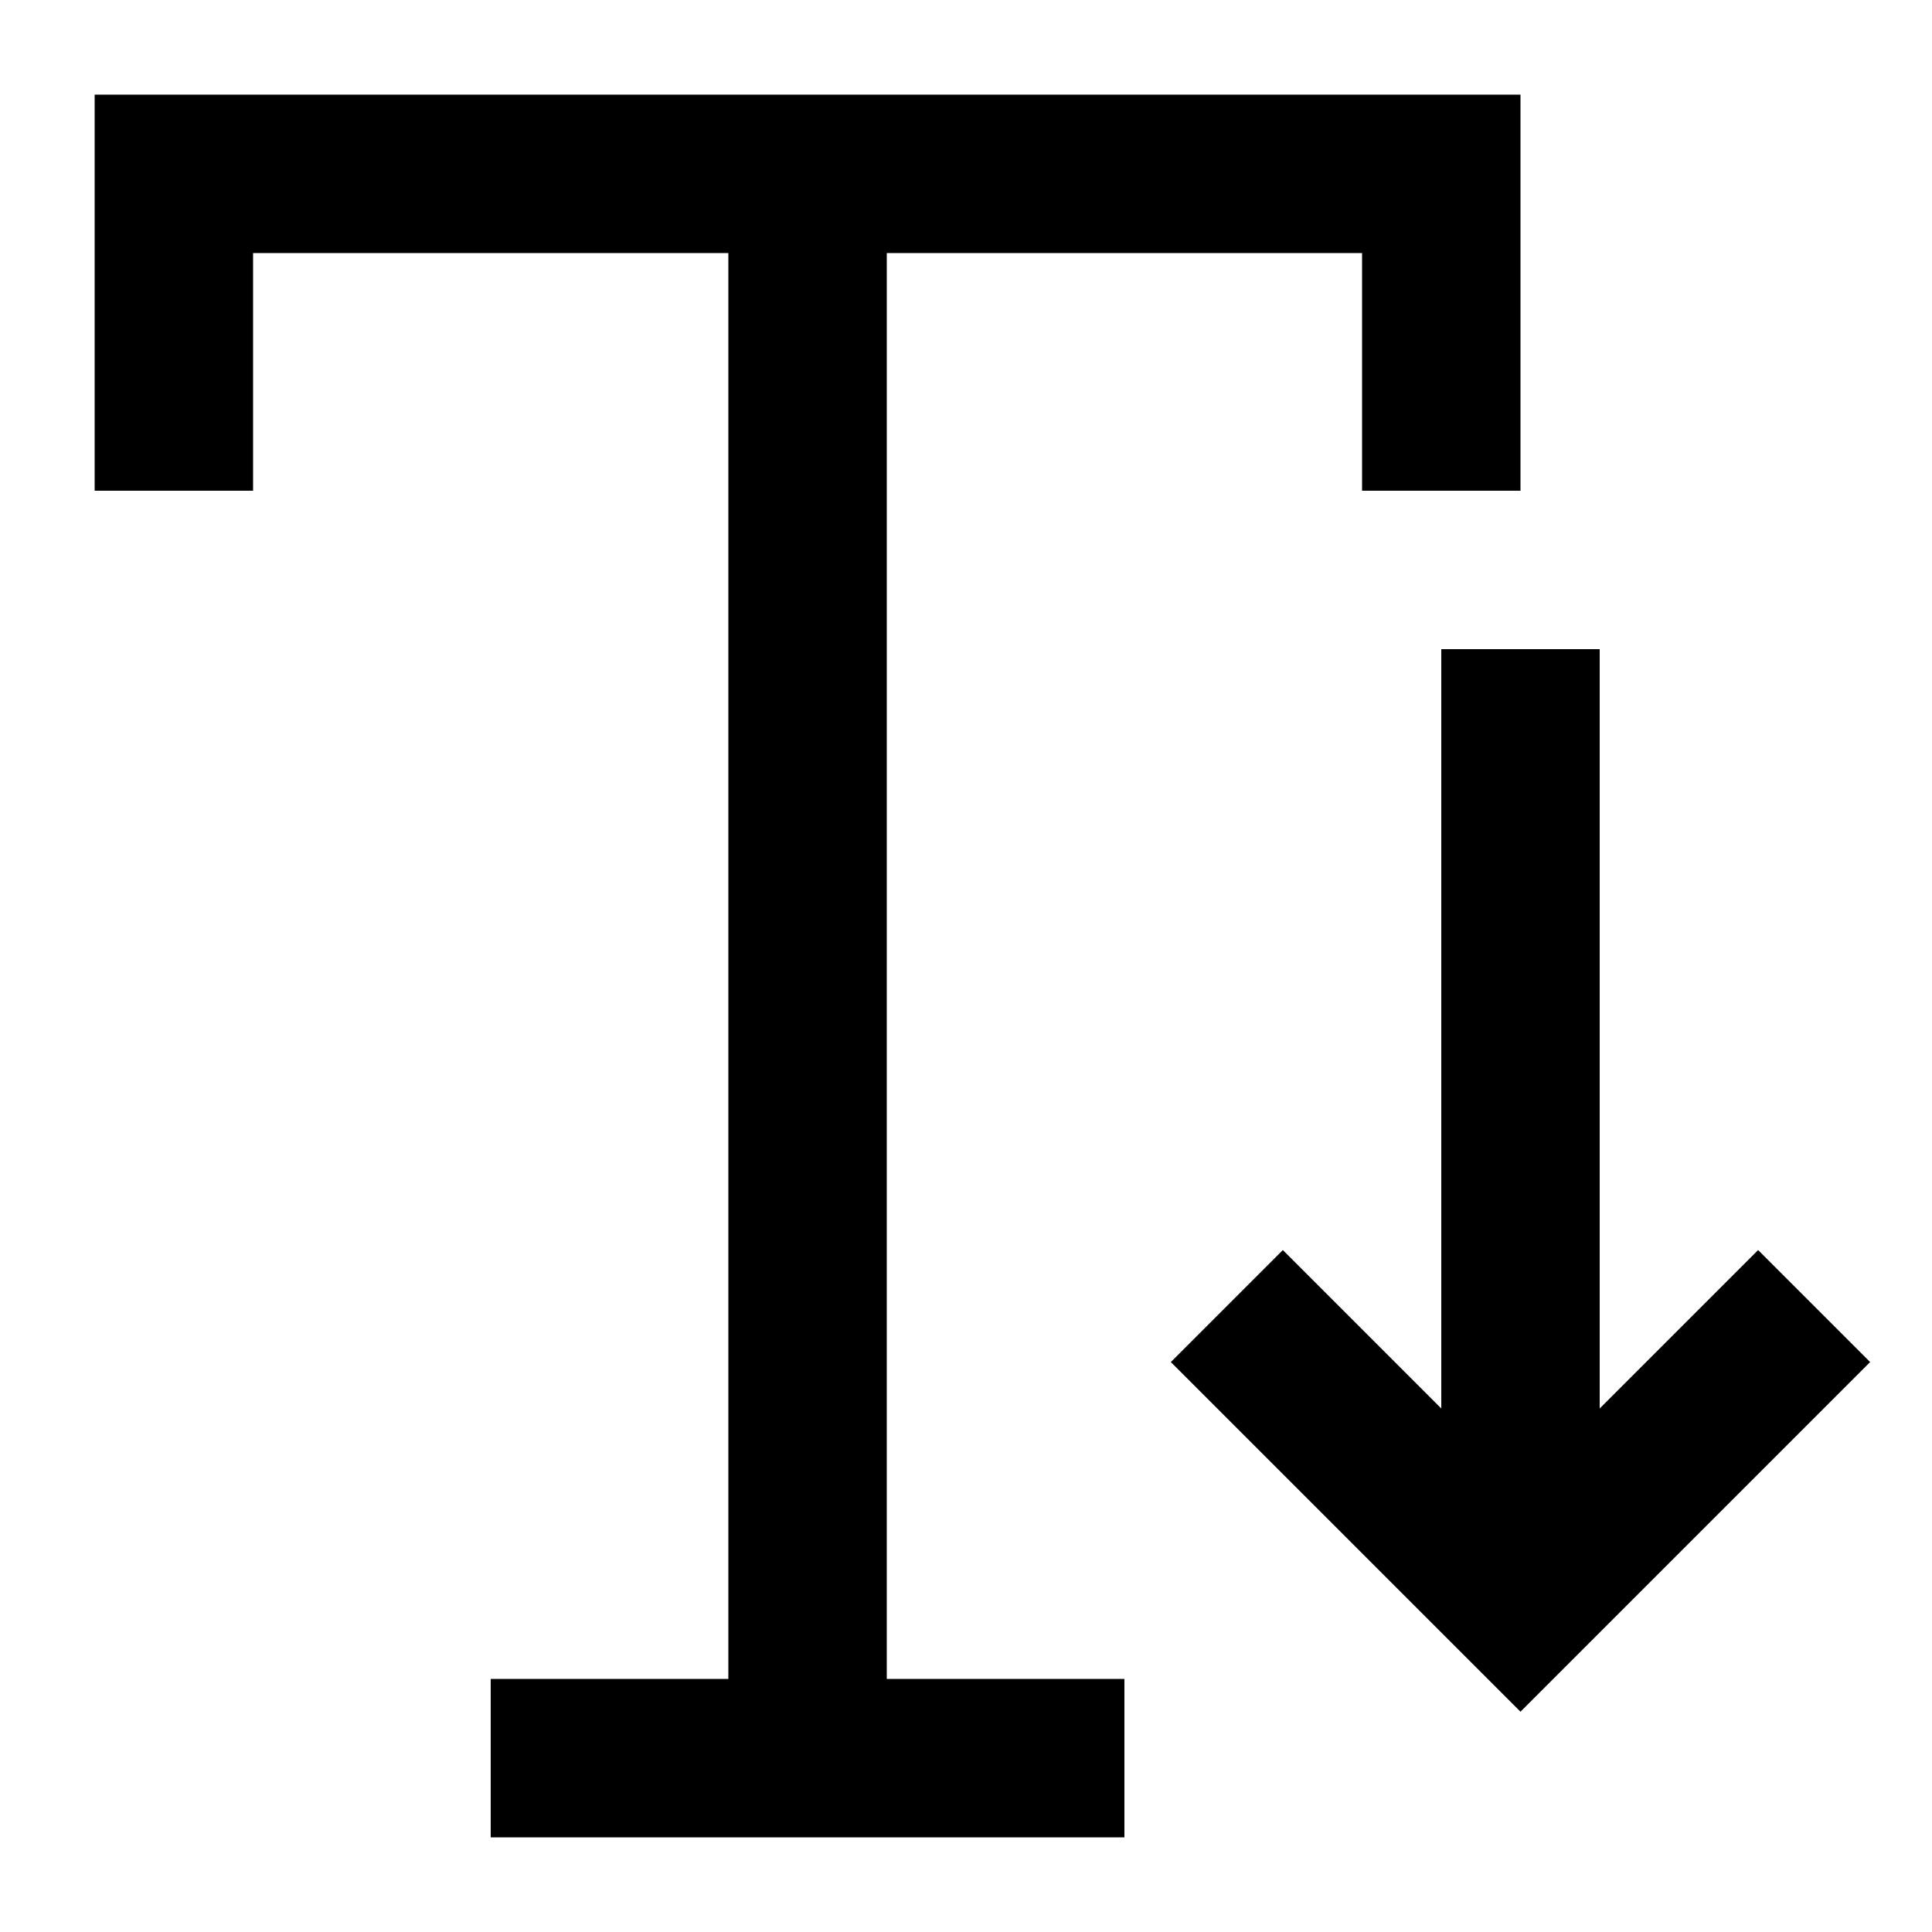
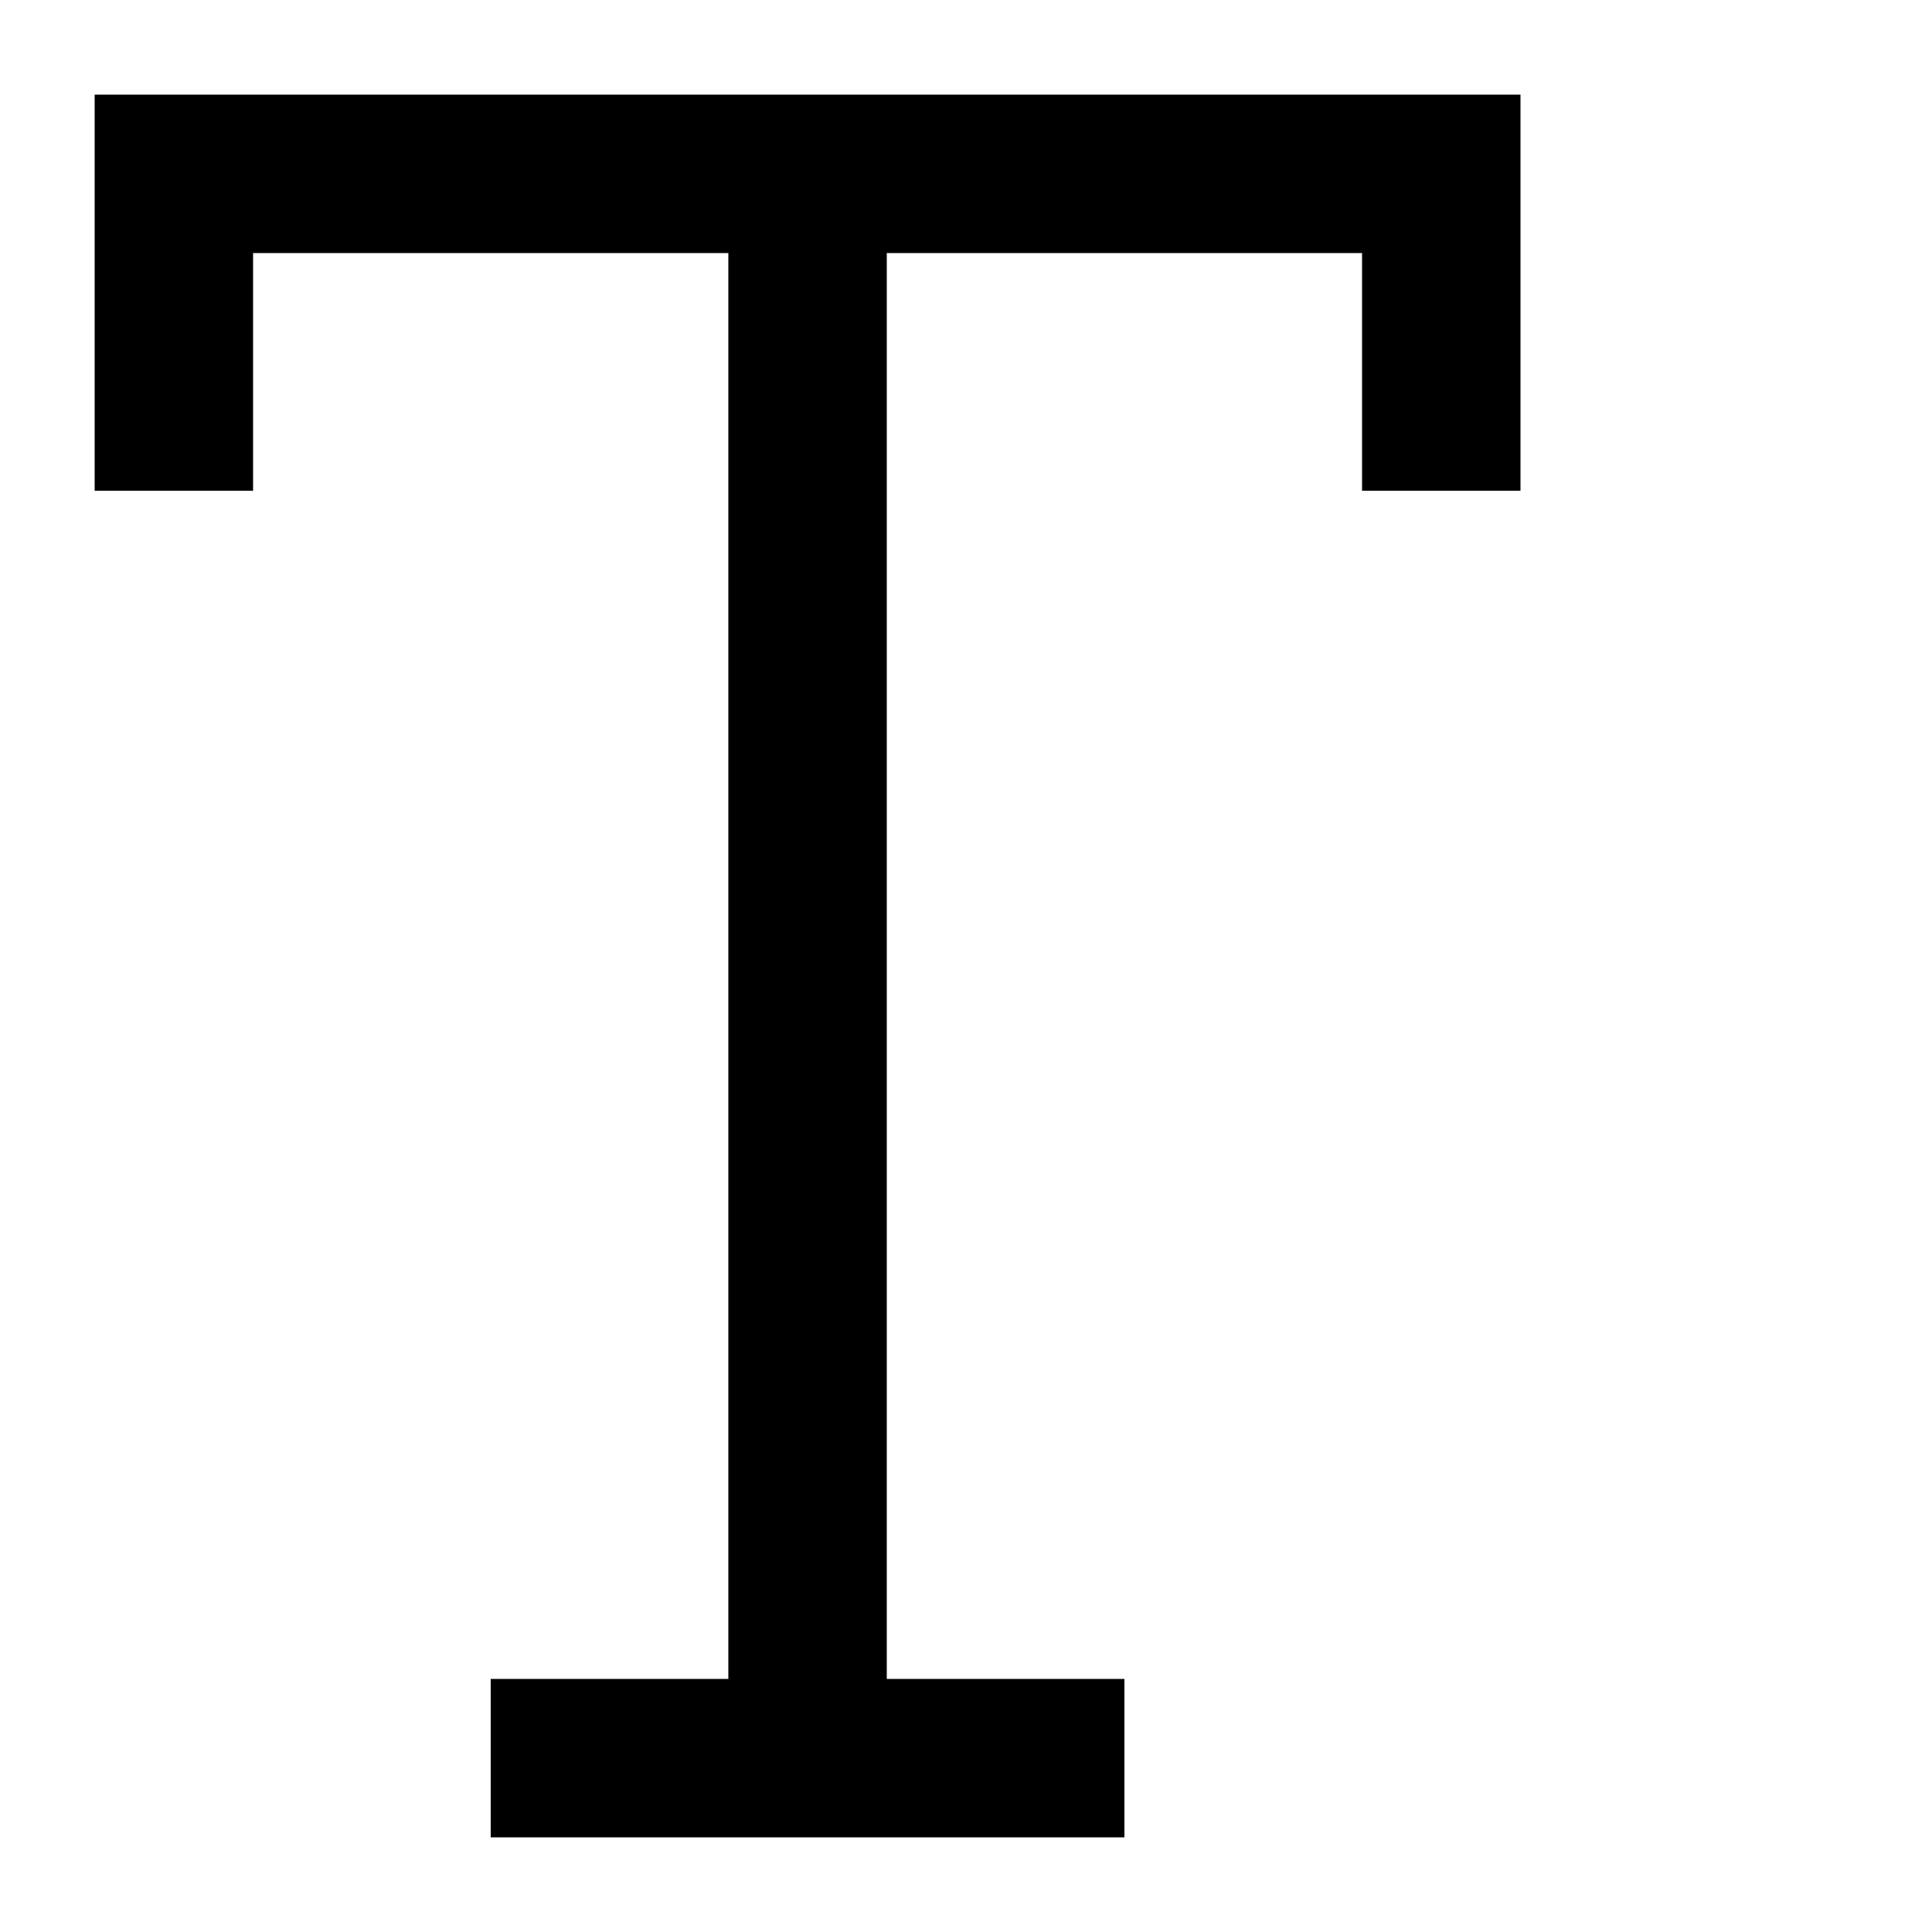
<svg xmlns="http://www.w3.org/2000/svg" fill="#000000" width="800px" height="800px" version="1.1" viewBox="144 144 512 512">
  <g>
    <path d="m379.01 211.07h125.95v62.977h41.984v-104.96h-377.86v104.96h41.984v-62.977h125.95v377.86h-62.977v41.984h167.94v-41.984h-62.977z" />
-     <path d="m609.92 475.28-41.984 41.984v-201.23h-41.984v201.23l-41.984-41.984-29.68 29.68 92.656 92.66 92.66-92.66z" />
  </g>
</svg>